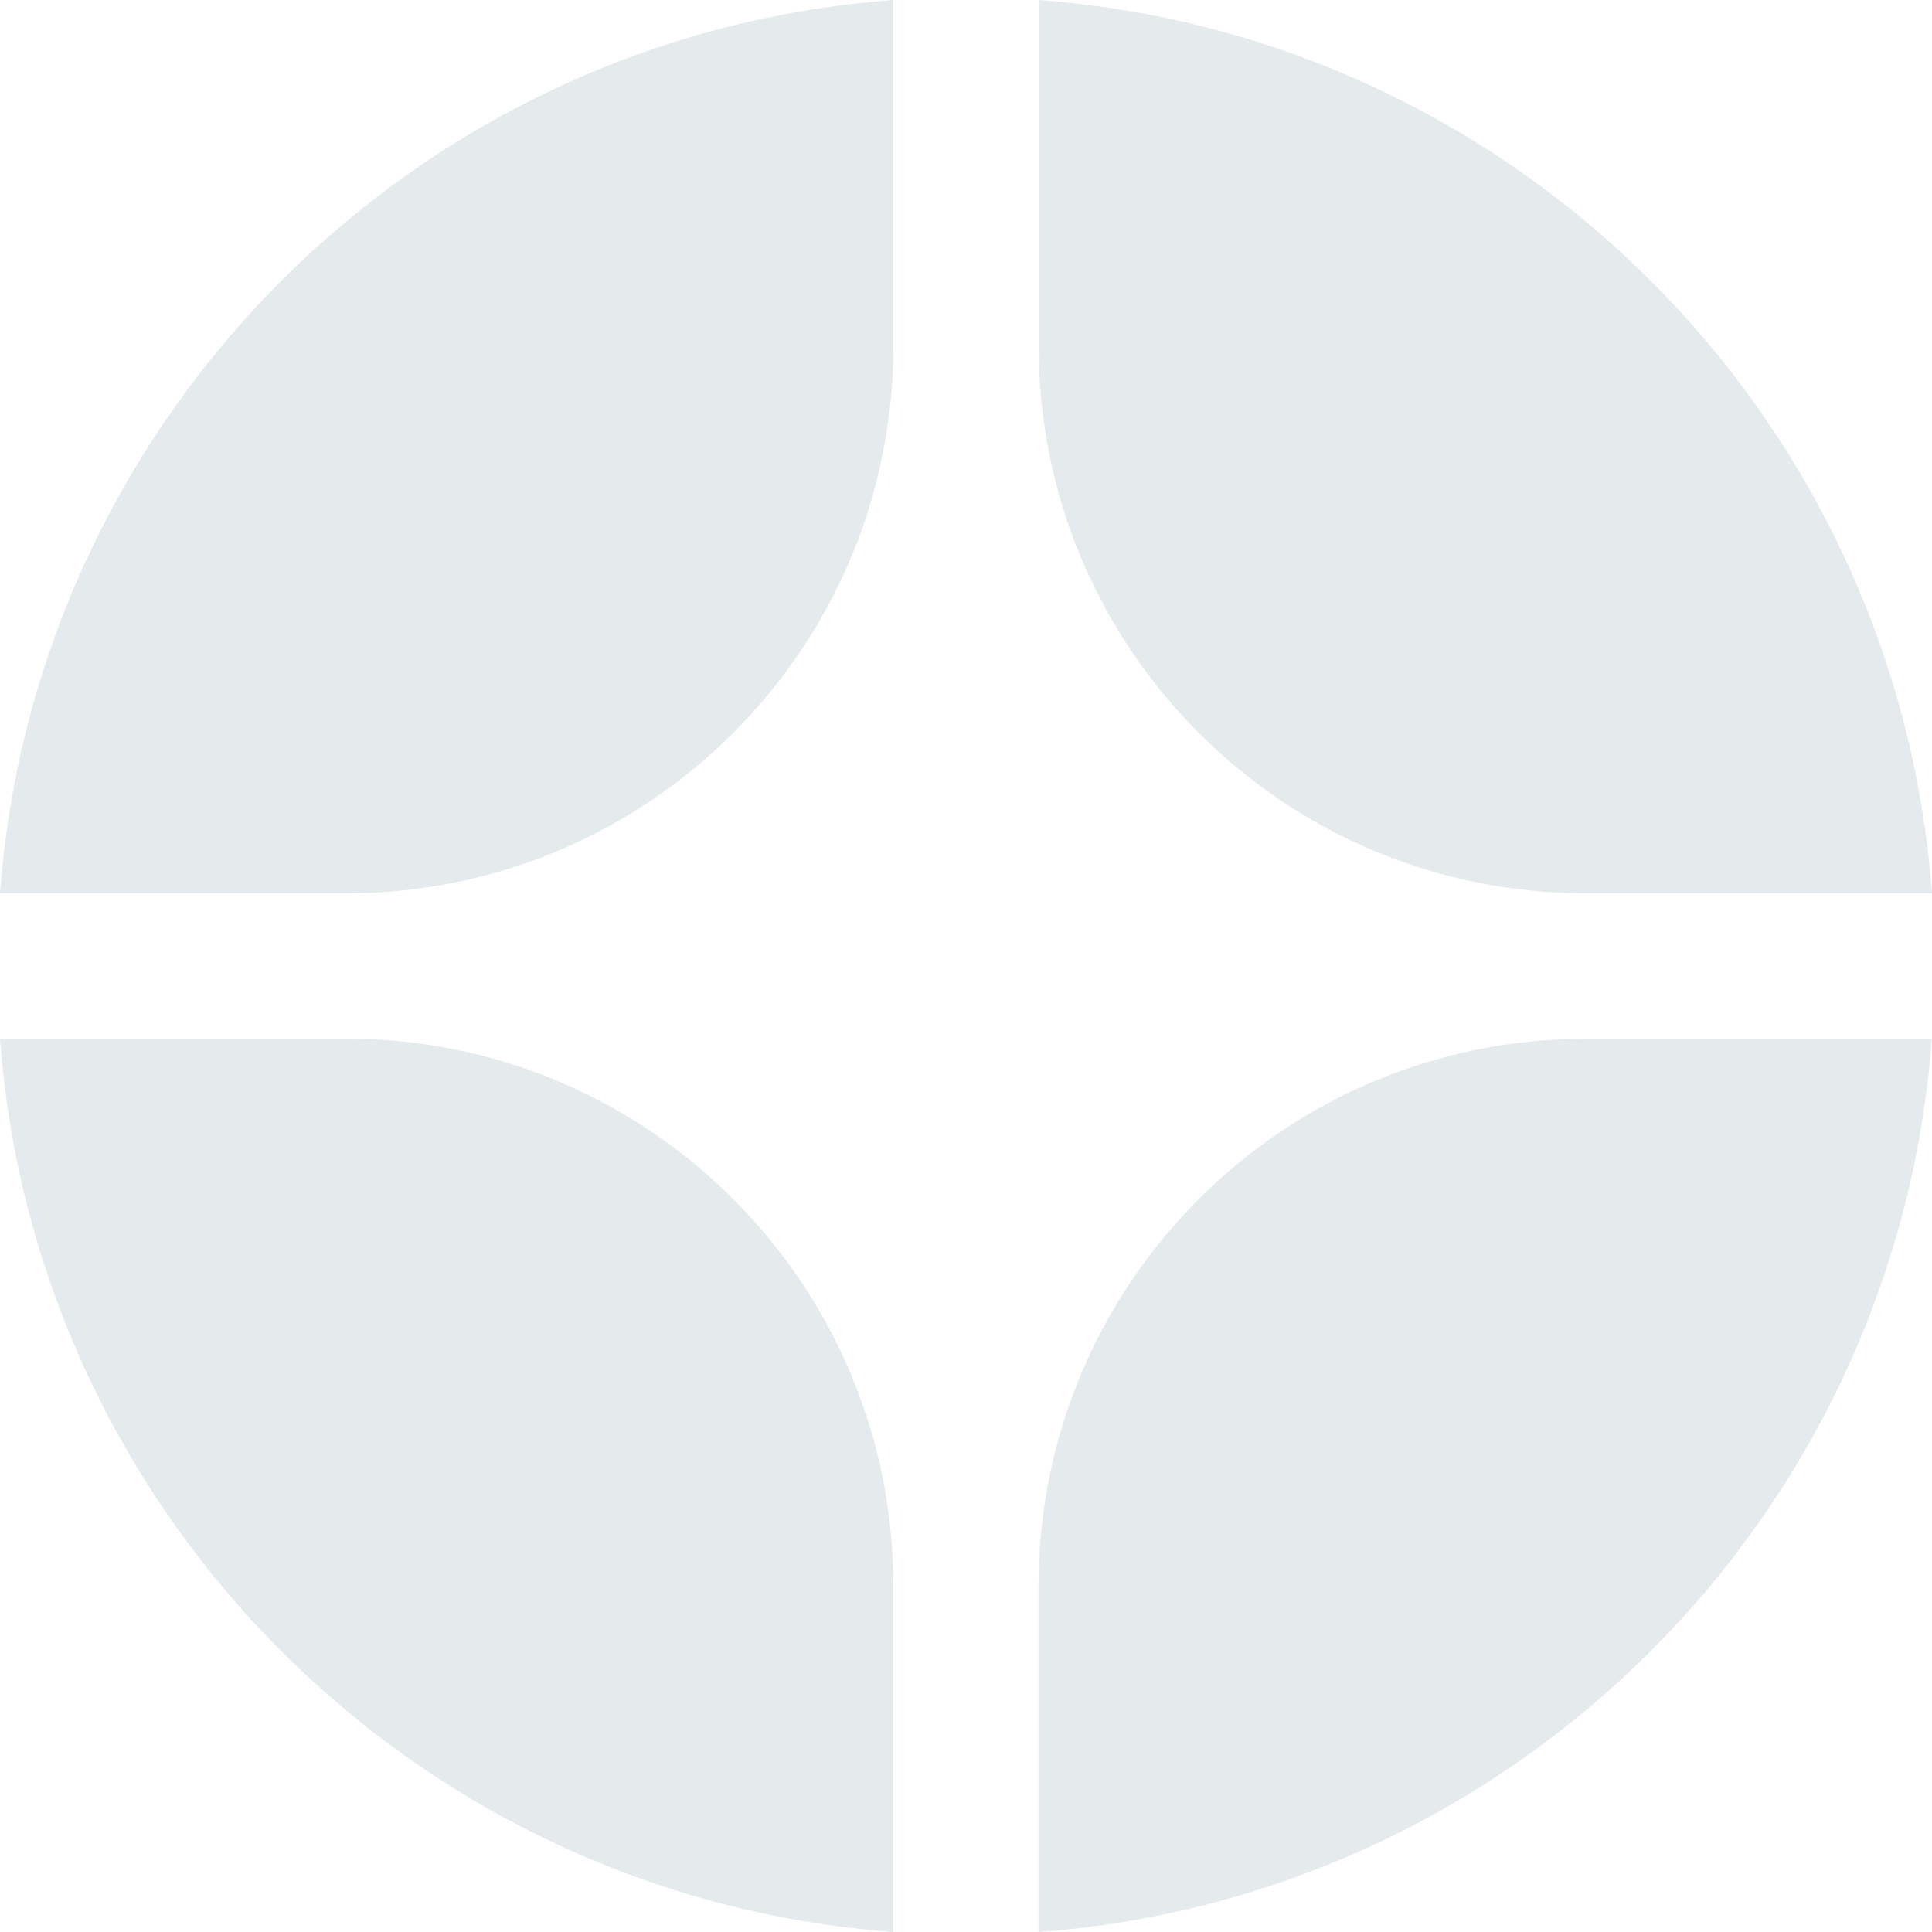
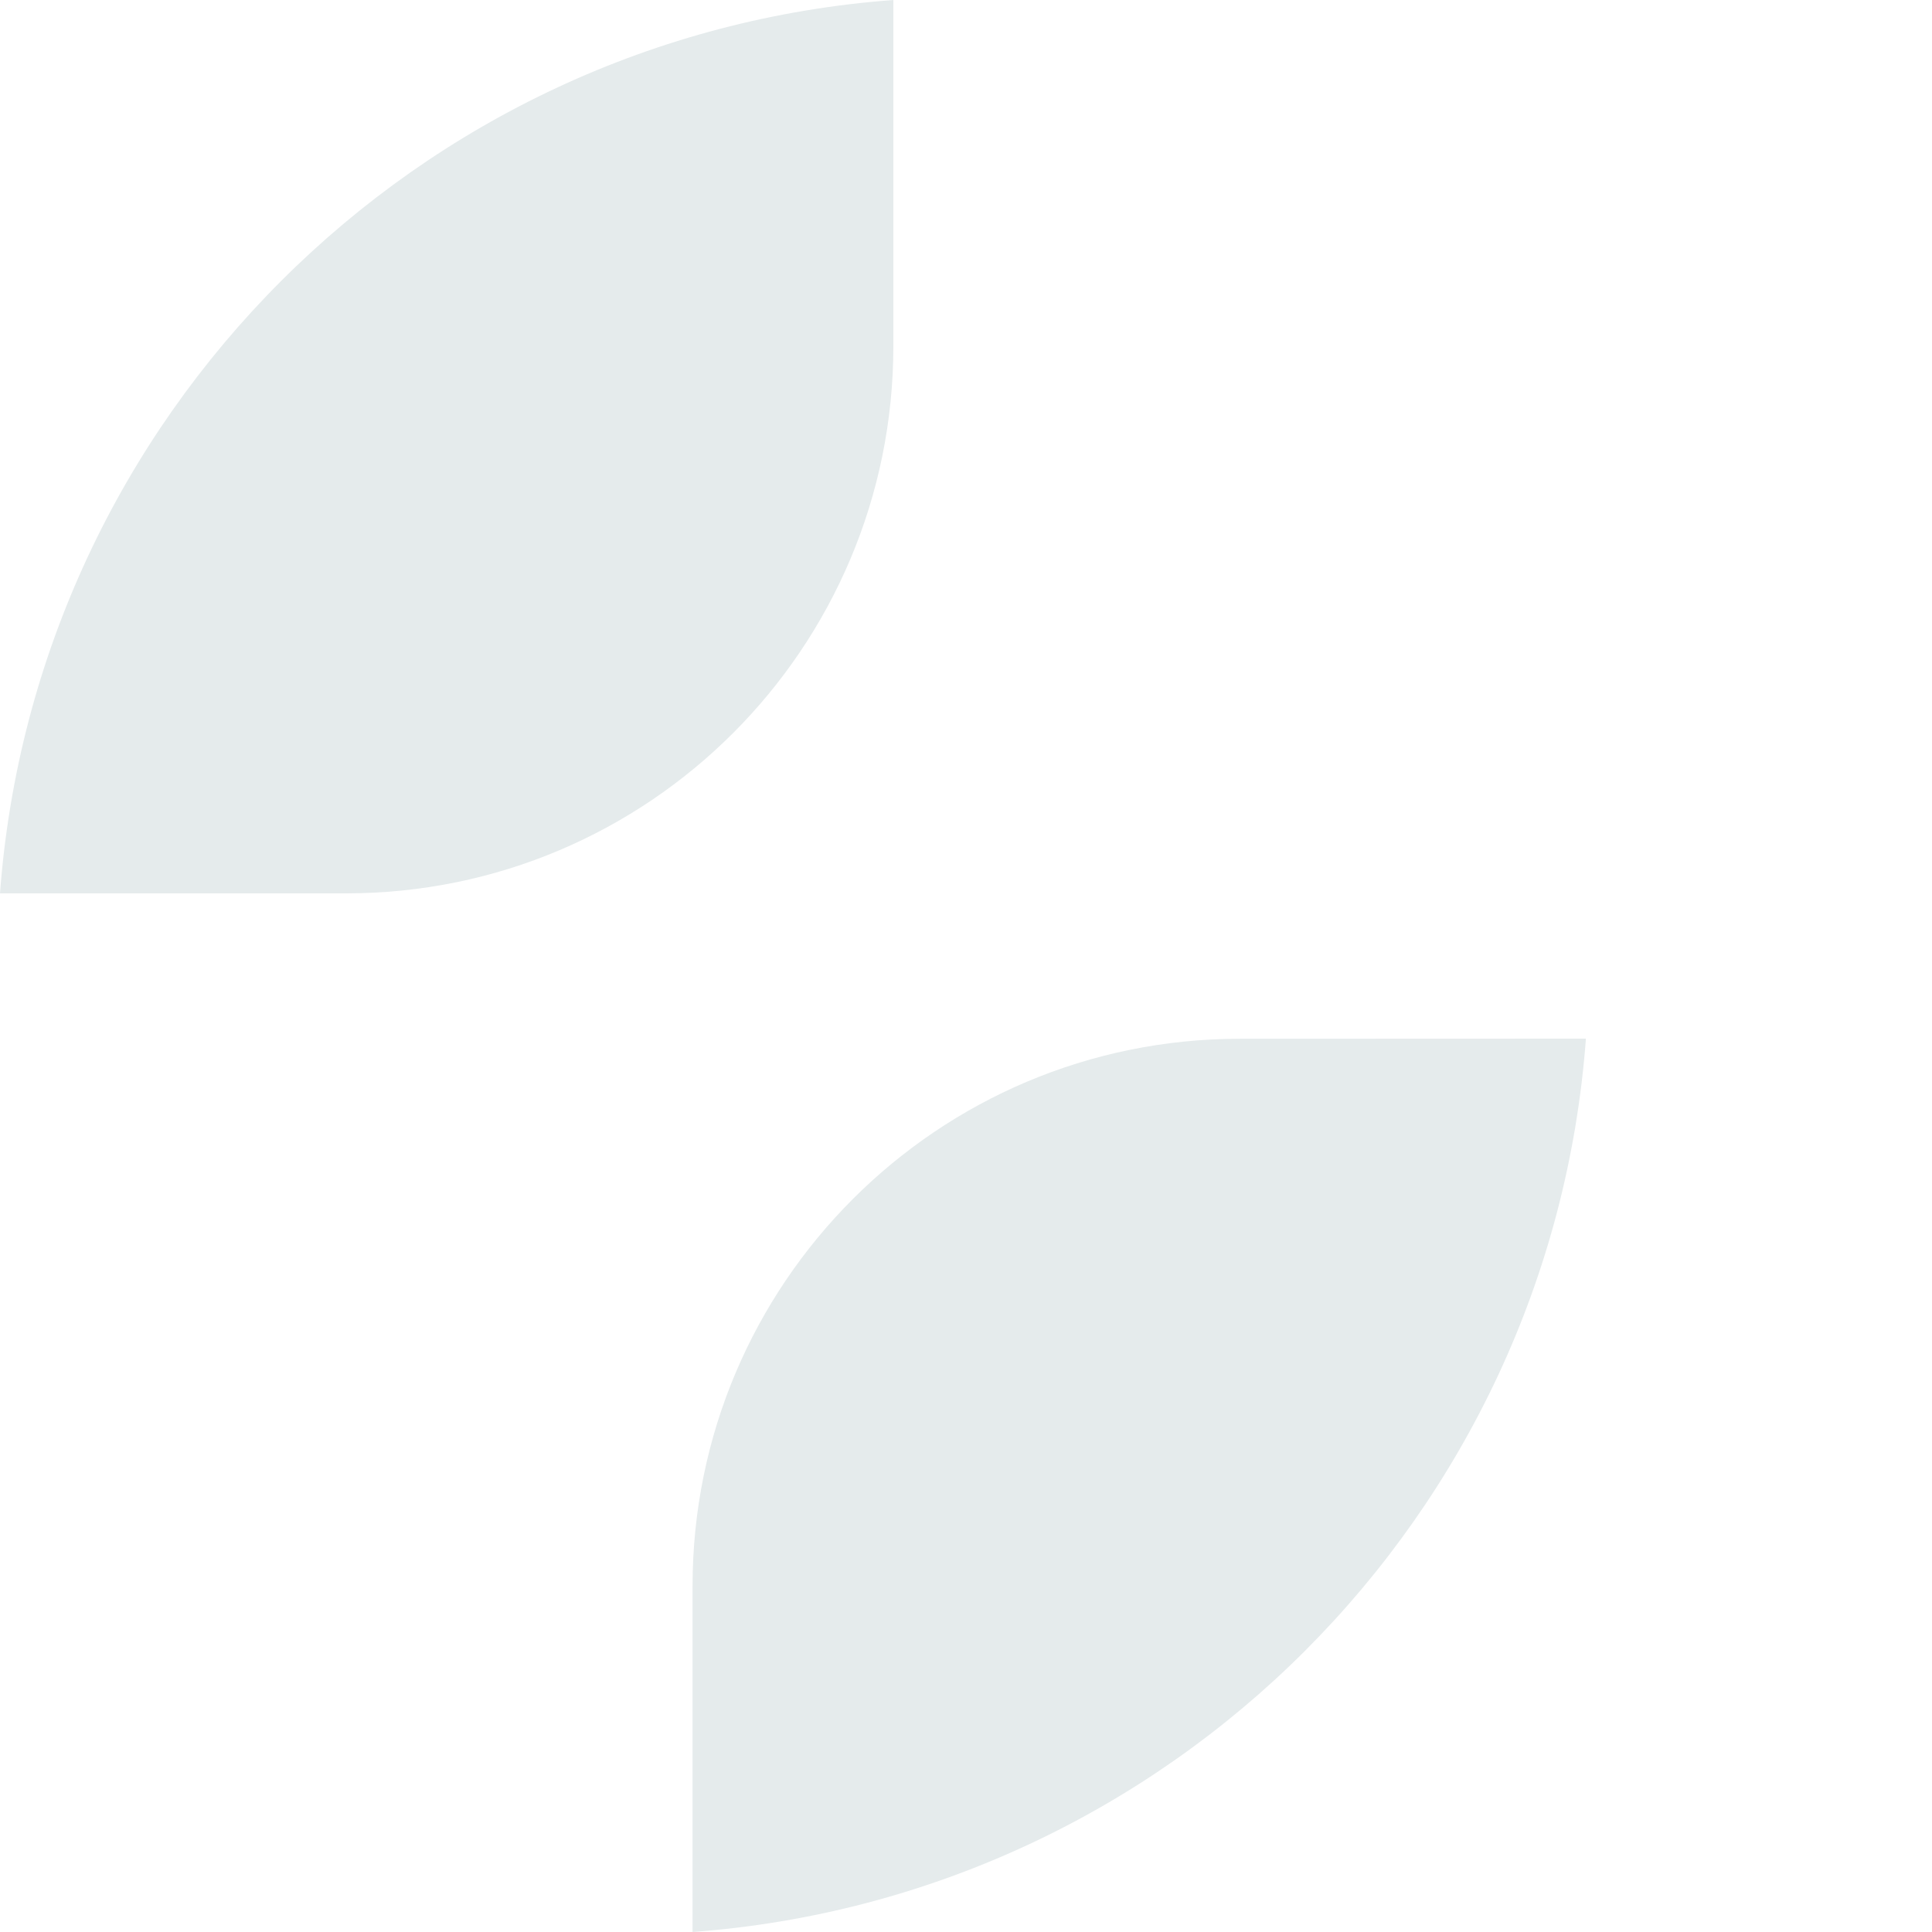
<svg xmlns="http://www.w3.org/2000/svg" id="Layer_2" data-name="Layer 2" viewBox="0 0 150 150">
  <defs>
    <style>
      .cls-1 {
        fill: #e5ebec;
        stroke-width: 0px;
      }
    </style>
  </defs>
  <g id="Layer_1-2" data-name="Layer 1">
    <g>
-       <path class="cls-1" d="M80.64,0c37.04,2.75,66.61,32.31,69.36,69.36h-26.87c-23.47,0-42.49-19.02-42.49-42.49V0h0ZM69.36,123.14v26.86C32.32,147.25,2.75,117.68,0,80.64h26.87c23.47,0,42.49,19.02,42.49,42.49h0s0,0,0,0Z" />
-       <path class="cls-1" d="M0,69.36C2.75,32.32,32.32,2.75,69.36,0v26.87c0,23.47-19.02,42.49-42.49,42.49H0ZM123.13,80.64h26.86c-2.75,37.04-32.31,66.61-69.36,69.36v-26.86c0-23.47,19.02-42.49,42.49-42.49h0Z" />
+       <path class="cls-1" d="M0,69.36C2.75,32.32,32.32,2.75,69.36,0v26.87c0,23.47-19.02,42.49-42.49,42.49H0ZM123.13,80.64c-2.75,37.04-32.31,66.61-69.36,69.36v-26.86c0-23.47,19.02-42.49,42.49-42.49h0Z" />
    </g>
  </g>
</svg>